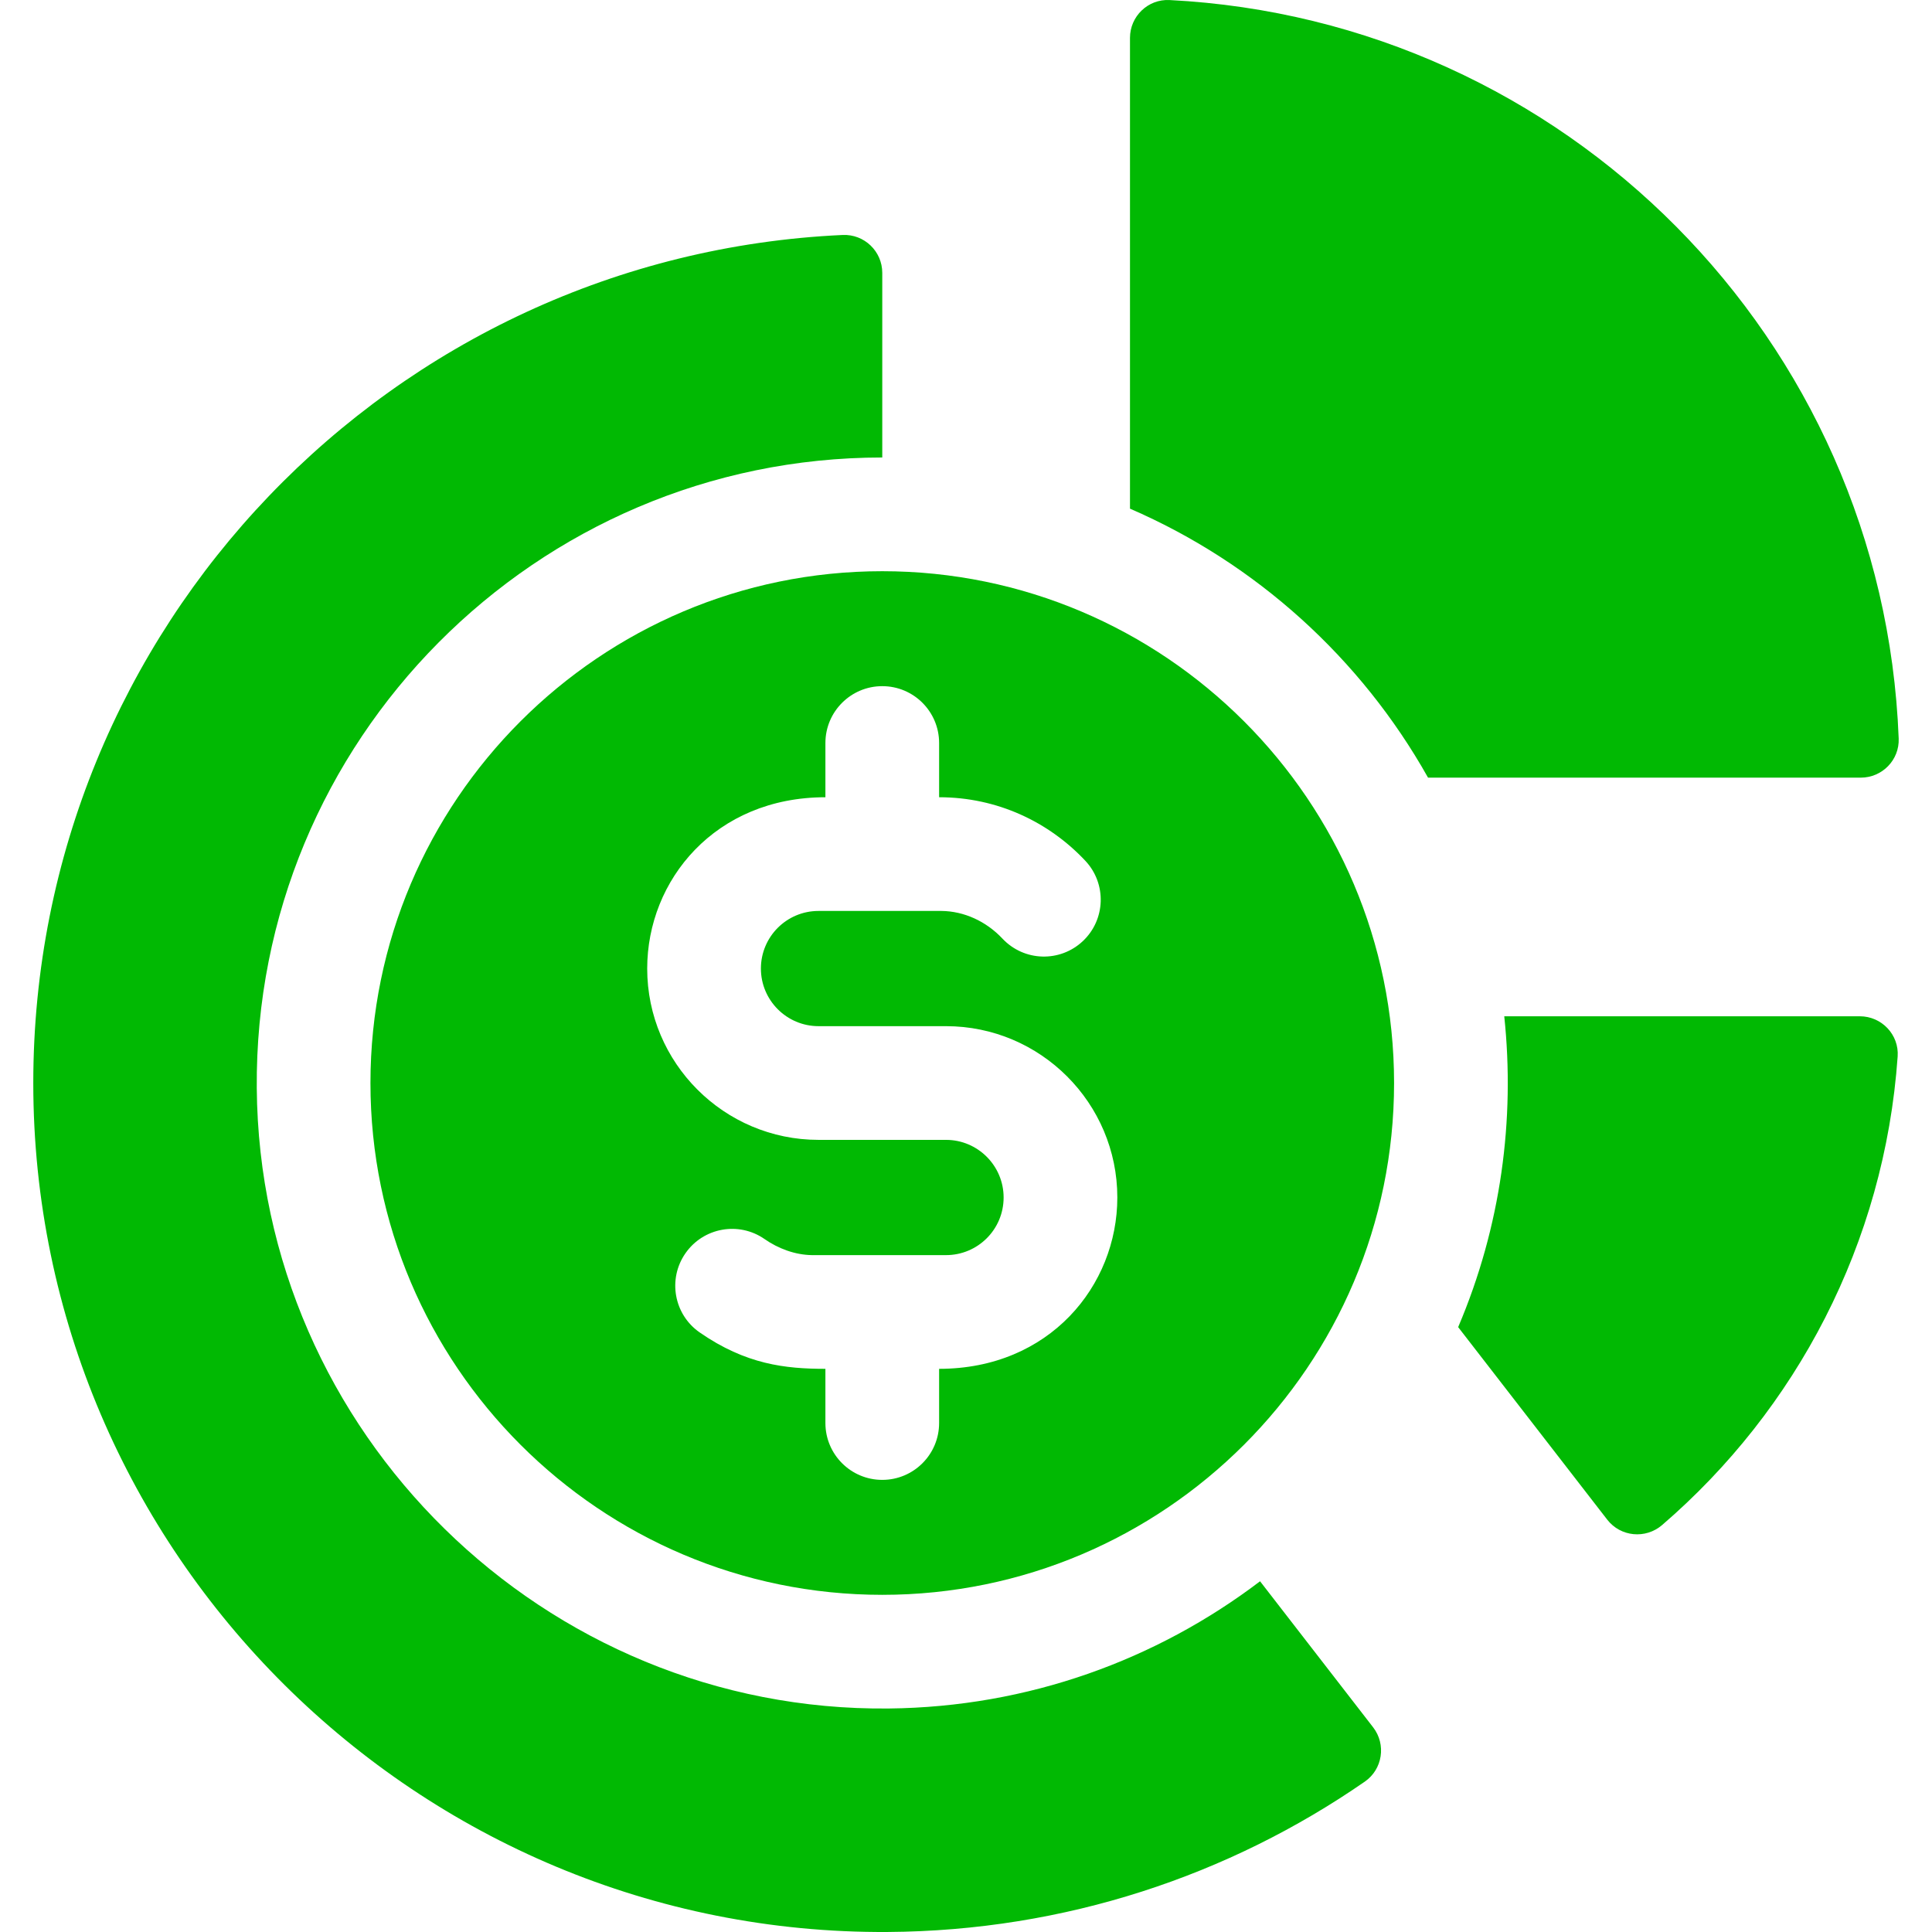
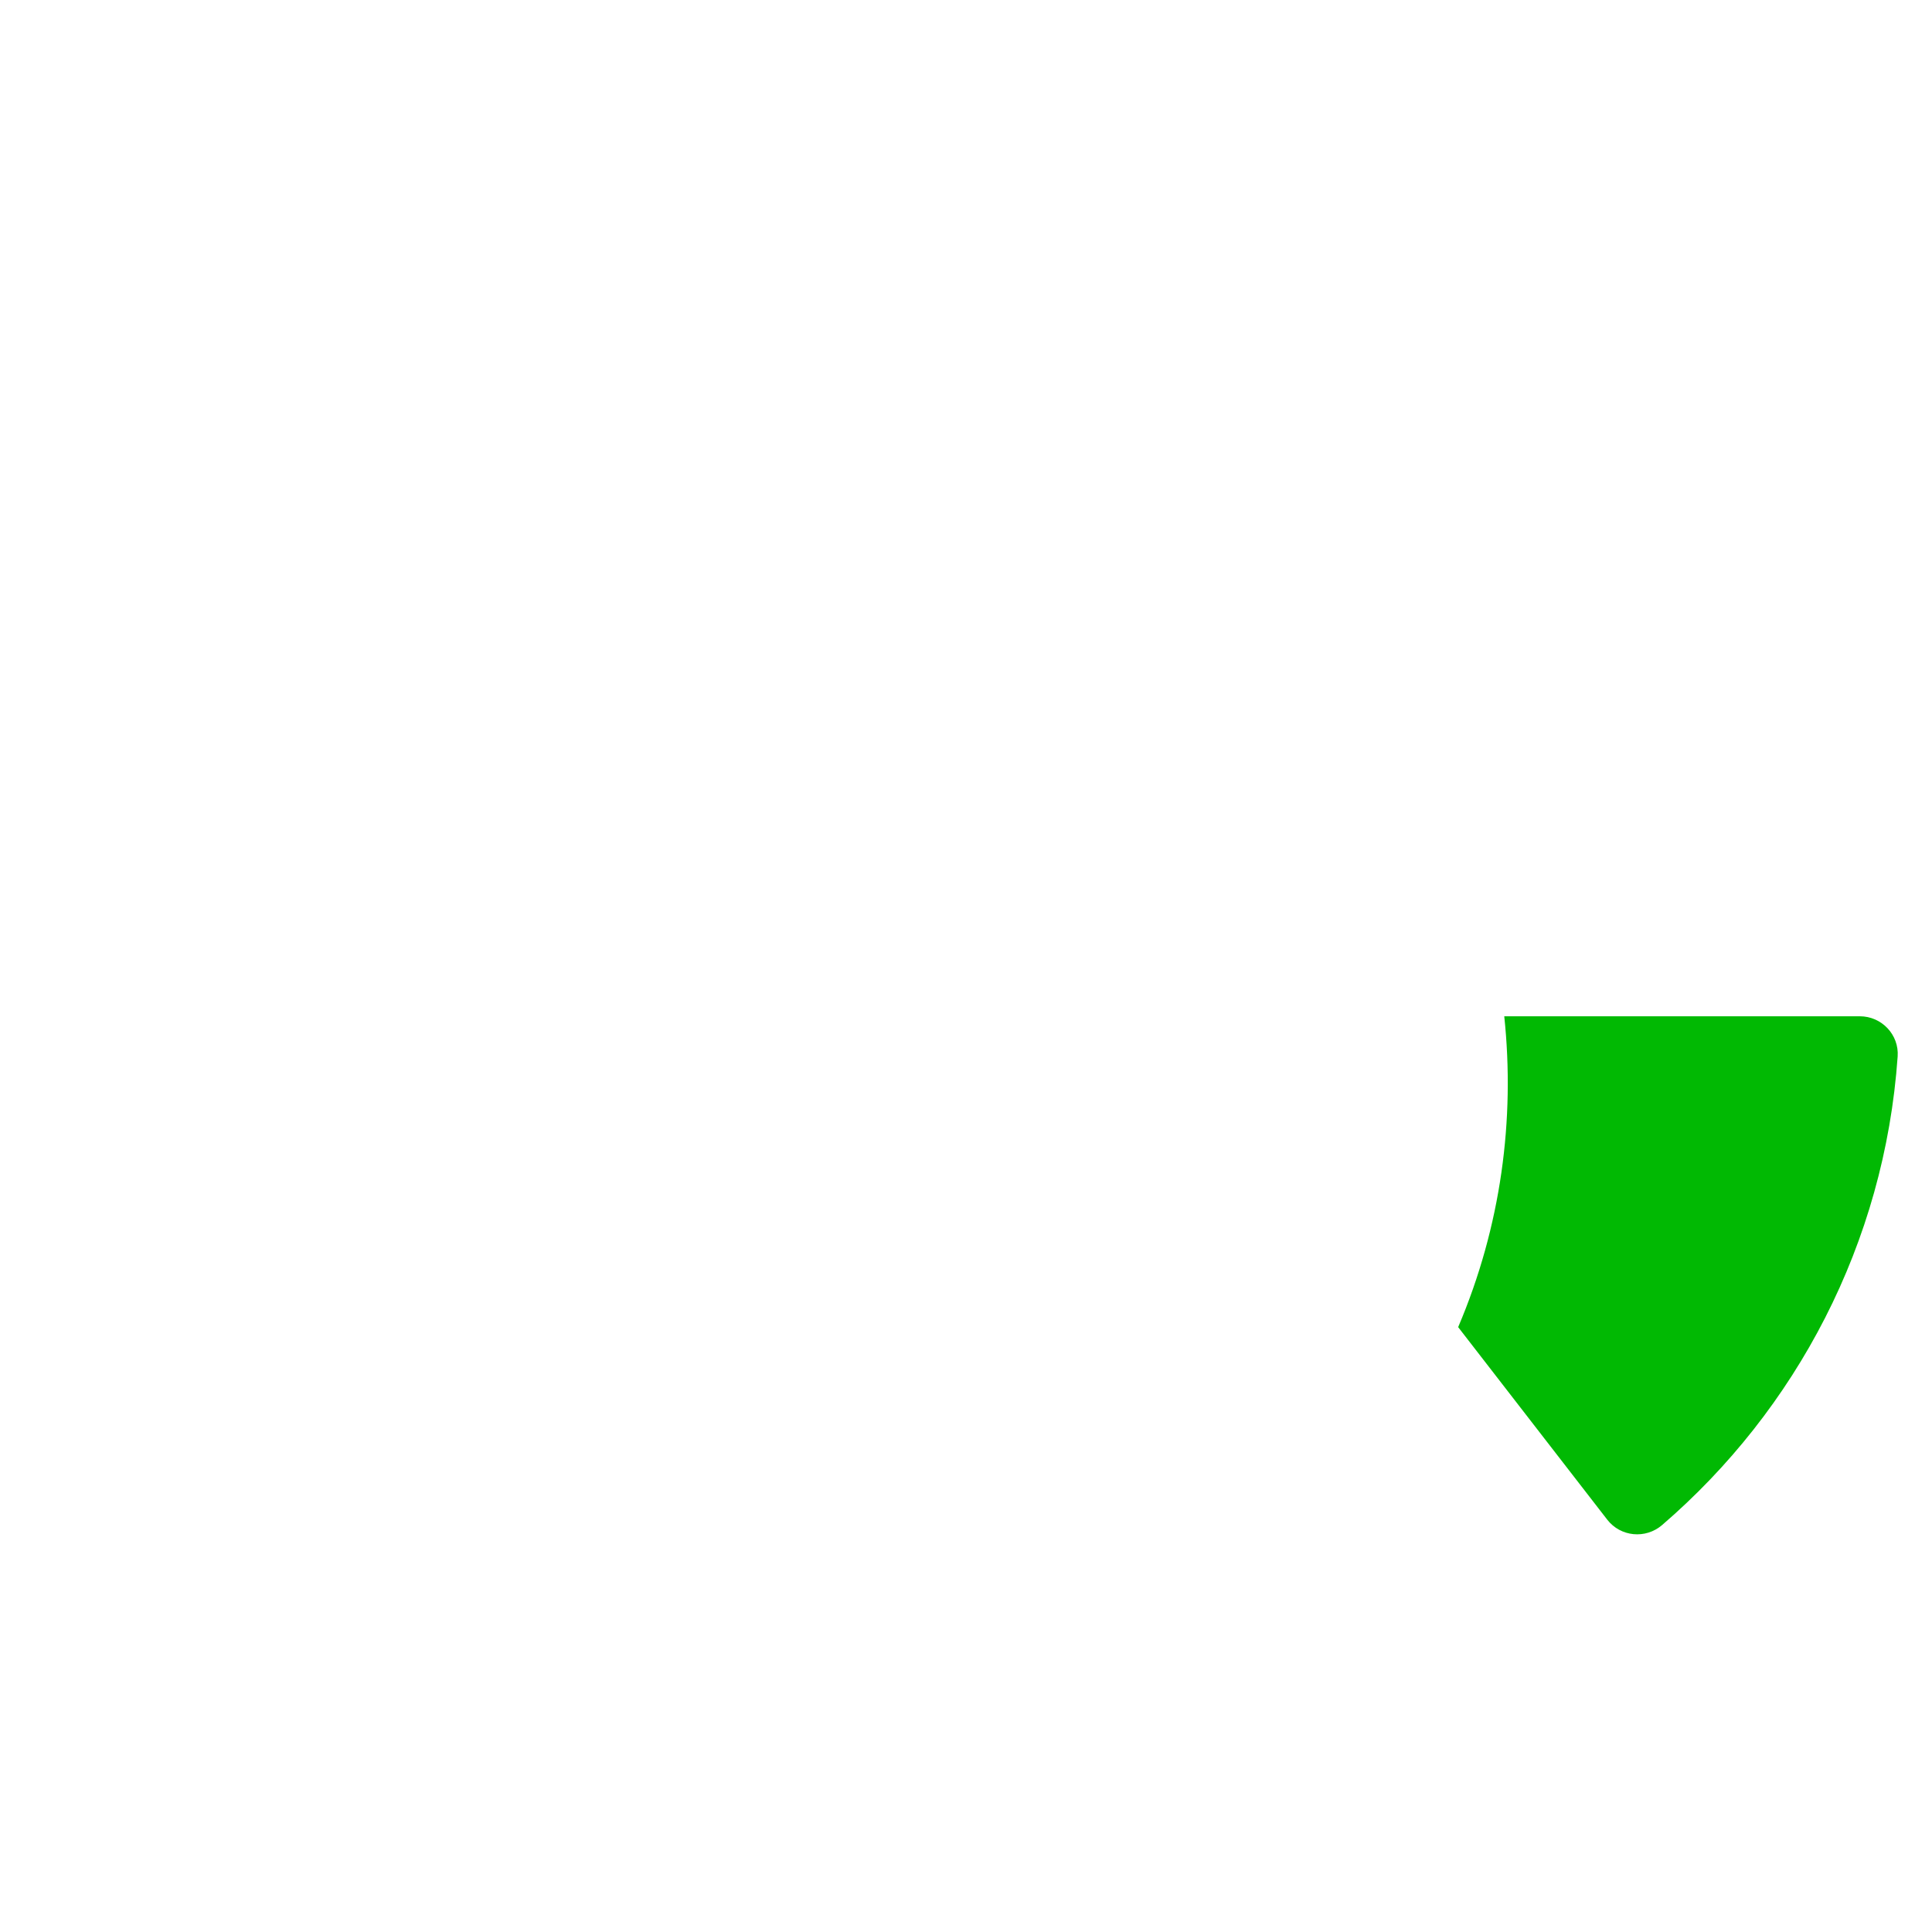
<svg xmlns="http://www.w3.org/2000/svg" id="Capa_1" enable-background="new 0 0 509.749 509.749" height="512" viewBox="0 0 509.749 509.749" width="512" fill="#01b903">
-   <path d="m396.891 268.139c2.868 27.226-.83 55.398-12.16 82.01v.01l39.33 50.795c3.52 4.547 10.12 5.171 14.479 1.421 35.316-30.392 58.684-74.262 62.147-123.628.403-5.747-4.221-10.607-9.982-10.607h-93.814z" />
-   <path d="m298.141 10.004v124.205c33.32 14.42 60.98 39.53 78.64 70.97h114.182c5.646 0 10.215-4.673 9.997-10.315-4.065-105.586-88.248-189.569-192.395-194.851-5.682-.288-10.424 4.302-10.424 9.991z" />
-   <path d="m234.514 450.78c-90.907.94-166.032-72.765-166.767-163.674-.741-91.62 73.582-166.398 165.035-166.398v-48.711c0-5.7-4.759-10.26-10.453-9.999-118.849 5.46-213.547 103.545-213.548 223.751 0 123.95 101.524 224.793 225.471 223.996 46.743-.301 90.074-14.912 125.844-39.67 4.706-3.257 5.696-9.812 2.192-14.338l-29.828-38.527c-27.29 20.734-61.193 33.19-97.946 33.57z" />
-   <path d="m97.741 285.749c0 74.46 60.58 135.04 135.04 135.04 74.452 0 135.04-60.568 135.04-135.04 0-74.458-60.588-135.04-135.04-135.04-74.46 0-135.04 60.58-135.04 135.04zm150.04-89.71v14.31c15.378 0 28.991 6.541 38.59 16.78 5.66 6.04 5.35 15.54-.69 21.2-6.003 5.624-15.457 5.409-21.2-.69-4.3-4.58-10.16-7.24-16.09-7.29-12.138 0-20.343 0-32.43 0-8.407 0-15.2 6.811-15.2 15.2 0 8.38 6.82 15.2 15.21 15.2h33.63c24.92 0 45.2 20.28 45.2 45.2 0 23.286-17.911 45.21-47.02 45.21v14.3c0 8.28-6.71 15-15 15-8.28 0-15-6.72-15-15v-14.3c-10.566 0-20.976-1.144-33.17-9.6-6.8-4.72-8.49-14.07-3.77-20.87 4.72-6.81 14.07-8.5 20.87-3.78 3.6 2.52 8.071 4.192 12.52 4.25h35.37c8.353 0 15.2-6.744 15.2-15.21 0-8.38-6.82-15.2-15.2-15.2-14.882 0-17.949 0-33.63 0-24.93 0-45.21-20.28-45.21-45.2 0-23.359 17.975-45.2 47.02-45.2v-14.31c0-8.28 6.72-15 15-15 8.29 0 15 6.72 15 15z" />
+   <path d="m396.891 268.139c2.868 27.226-.83 55.398-12.16 82.01v.01l39.33 50.795c3.52 4.547 10.12 5.171 14.479 1.421 35.316-30.392 58.684-74.262 62.147-123.628.403-5.747-4.221-10.607-9.982-10.607z" />
</svg>